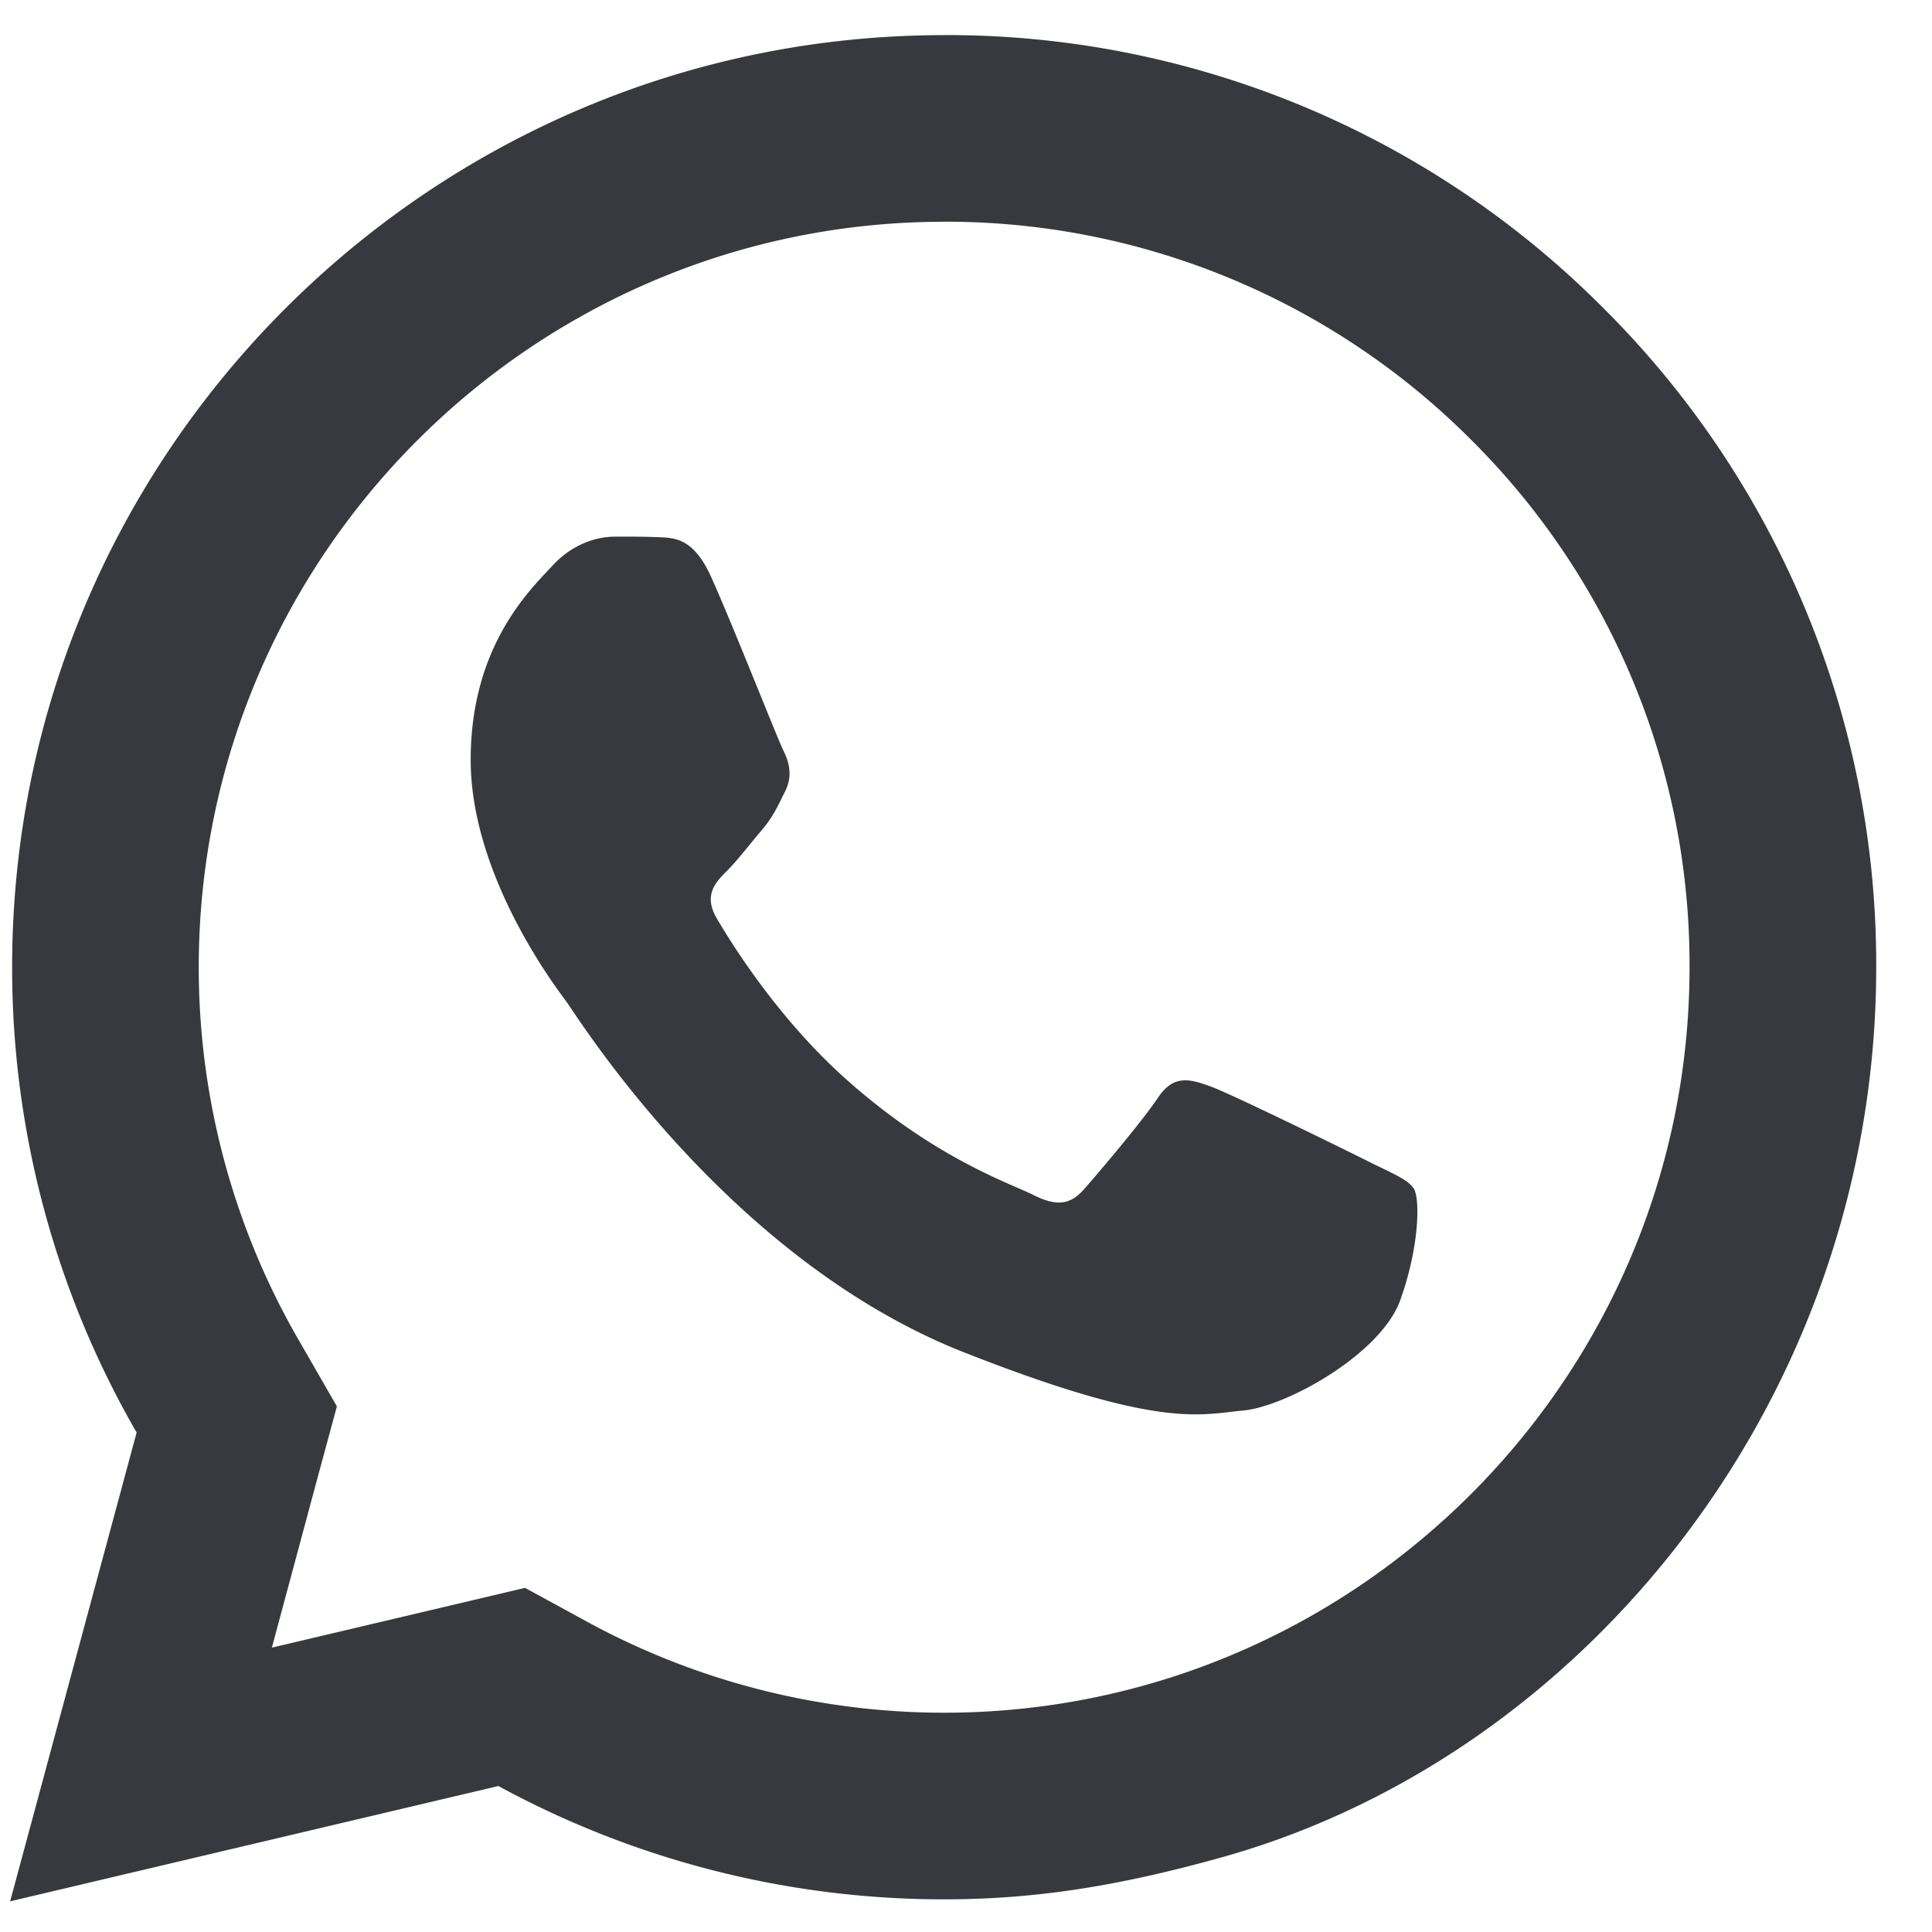
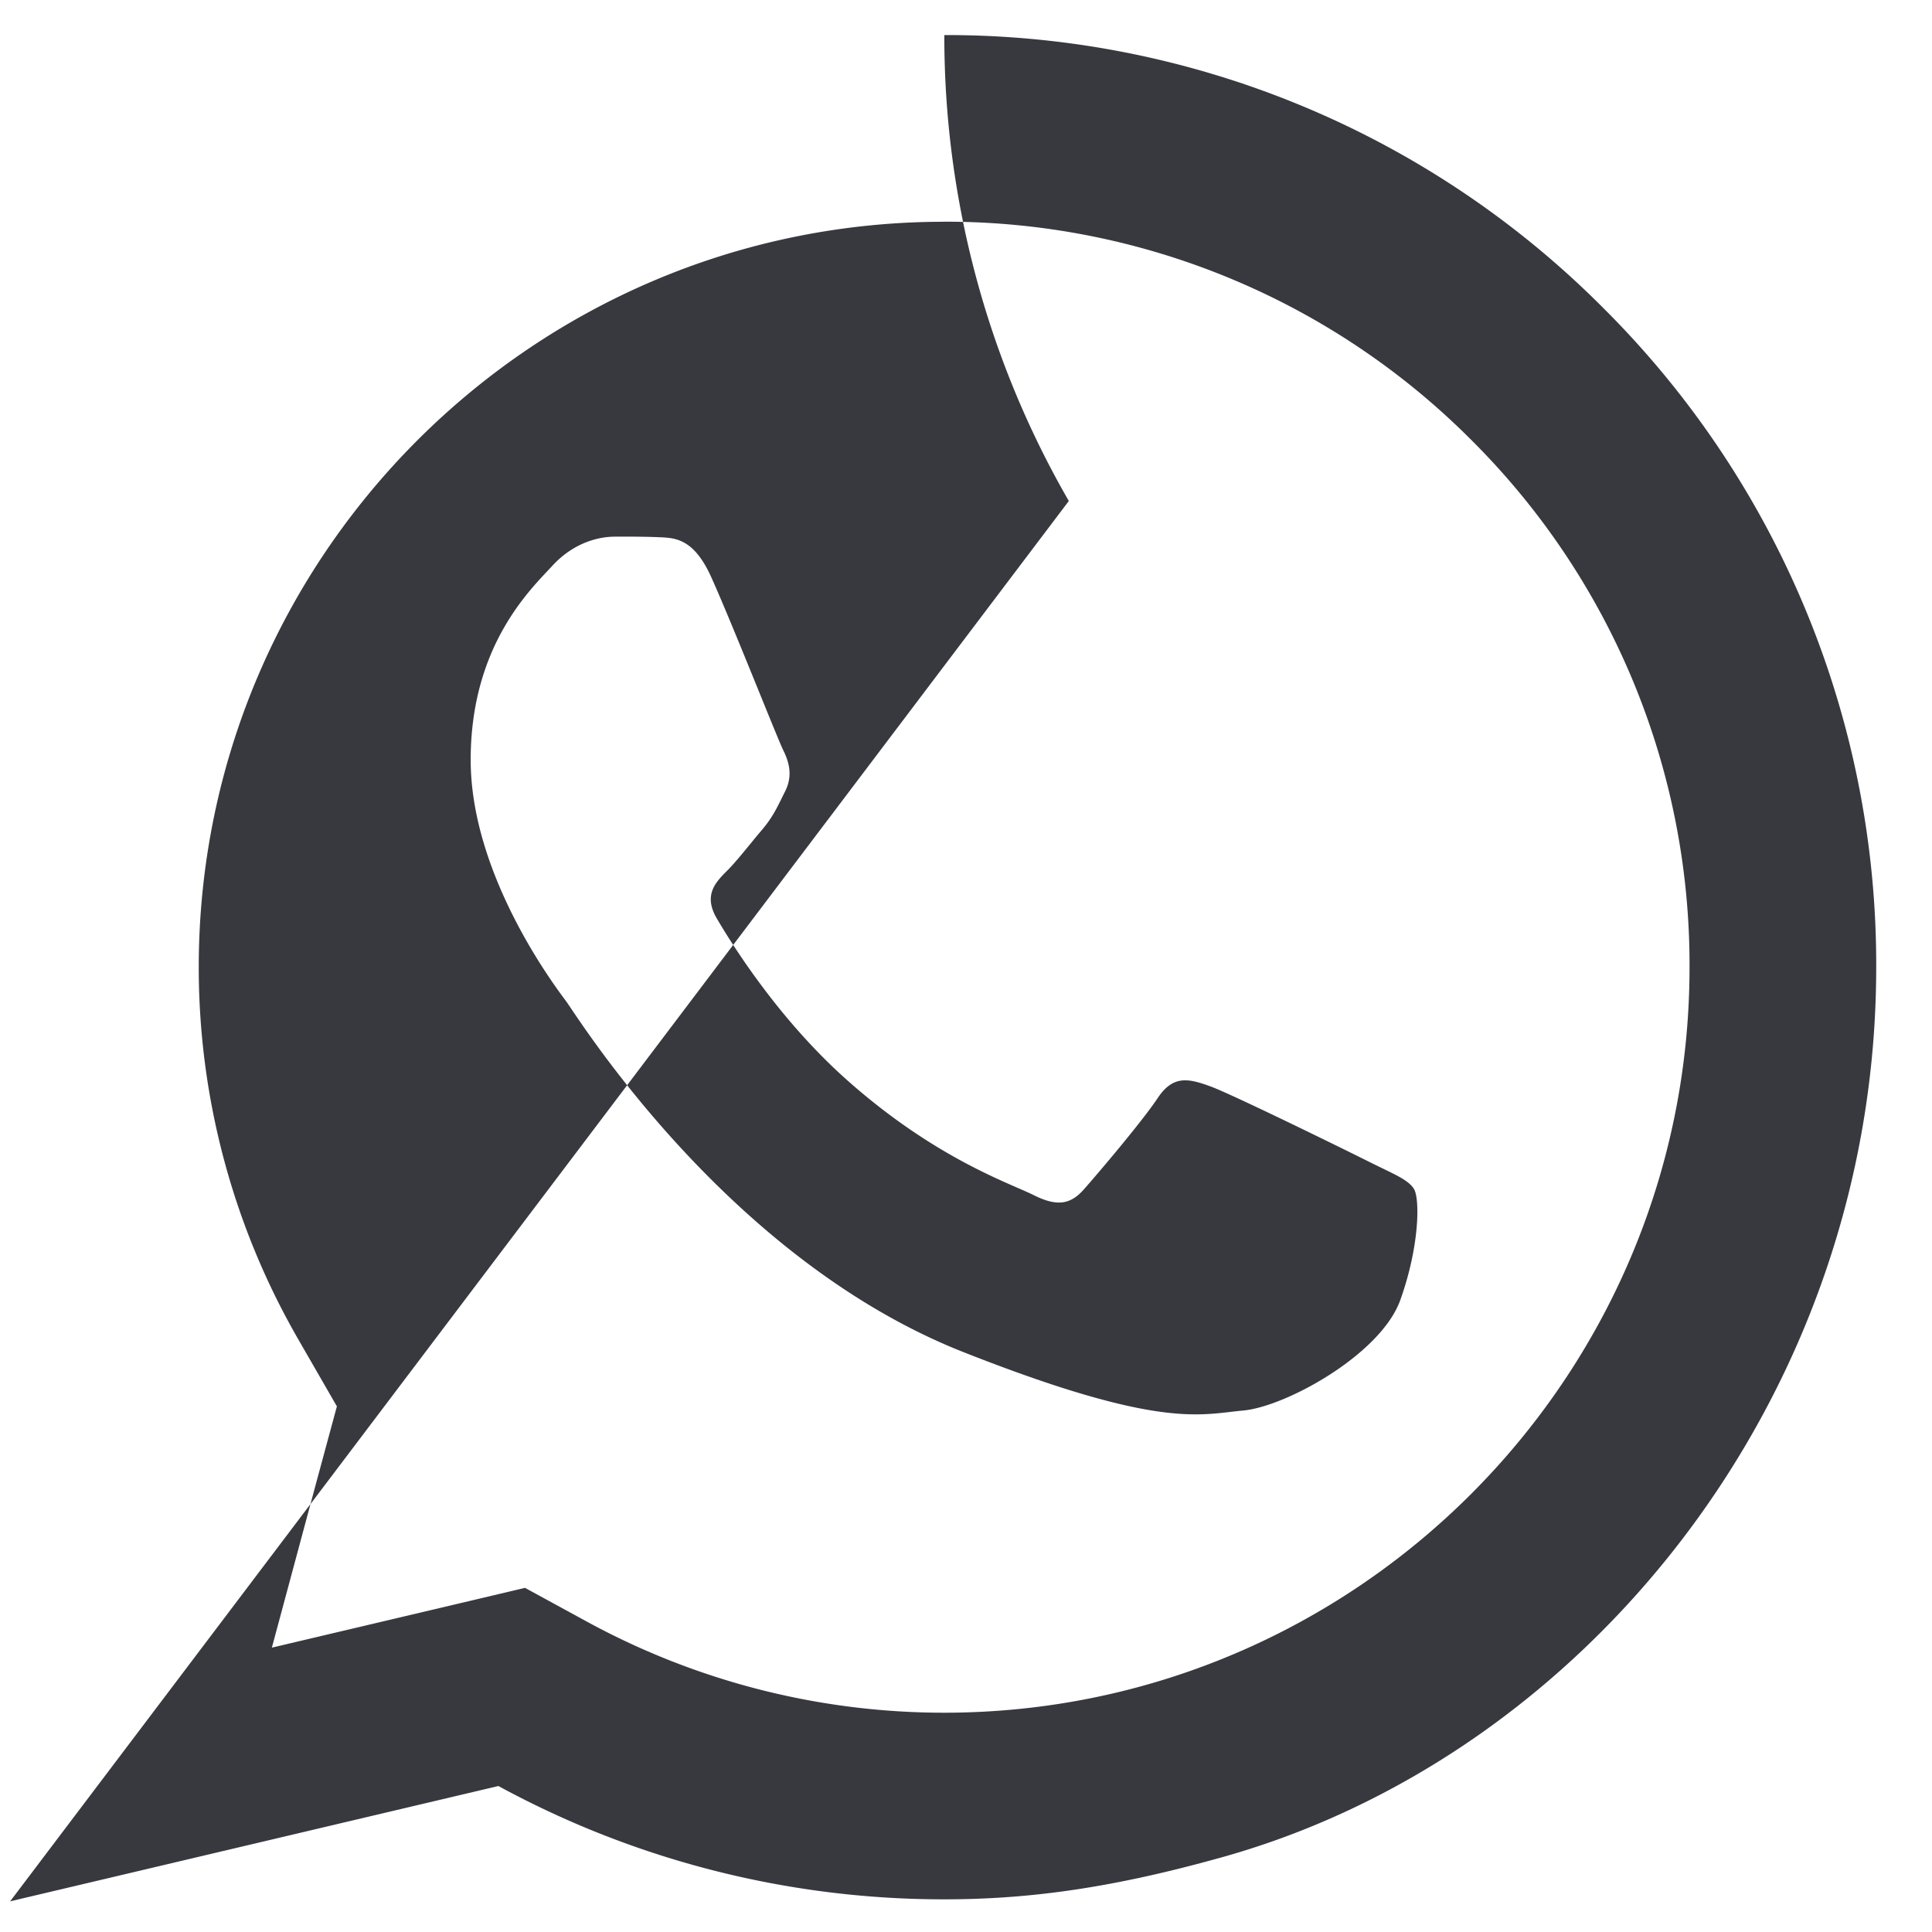
<svg xmlns="http://www.w3.org/2000/svg" width="32" height="32" viewBox="0 0 32 32">
  <g>
    <g>
-       <path fill="#37393f" d="M10.178 8.889c-.258 0-.676.096-1.03.483-.354.384-1.352 1.316-1.352 3.214s1.383 3.733 1.576 3.991c.191.257 2.668 4.274 6.59 5.82 3.257 1.284 3.92 1.03 4.627.966.708-.063 2.284-.931 2.605-1.832.322-.901.322-1.676.227-1.836-.096-.16-.354-.256-.74-.45-.385-.193-2.281-1.124-2.635-1.252-.354-.128-.613-.193-.87.193-.256.386-.993 1.253-1.22 1.51-.225.257-.449.292-.835.099-.387-.195-1.63-.603-3.104-1.917-1.146-1.022-1.92-2.282-2.146-2.668-.224-.385-.02-.597.172-.788.173-.173.384-.45.577-.676.191-.226.258-.387.386-.643.128-.257.063-.483-.033-.677-.096-.193-.846-2.098-1.19-2.861-.288-.642-.594-.657-.869-.667-.224-.01-.48-.01-.736-.01zm5.46-5.217a12.288 12.288 0 0 1 8.736 3.62 12.255 12.255 0 0 1 3.61 8.733c-.002 6.806-5.539 12.343-12.349 12.343a12.362 12.362 0 0 1-5.898-1.5L8.696 26.3l-1.15.272-3.043.718.742-2.759.335-1.237-.64-1.111a12.333 12.333 0 0 1-1.648-6.17c.003-6.804 5.541-12.34 12.347-12.34zm.003-3.09C7.131.581.204 7.501.201 16.011a15.4 15.4 0 0 0 2.062 7.716L.168 31.492l8.087-1.91a15.426 15.426 0 0 0 7.378 1.877h.006c1.395 0 2.748-.186 4.485-.665 6.108-1.648 10.948-7.653 10.952-14.766A15.336 15.336 0 0 0 26.56 5.106 15.337 15.337 0 0 0 15.642.581z" />
+       <path fill="#37393f" d="M10.178 8.889c-.258 0-.676.096-1.03.483-.354.384-1.352 1.316-1.352 3.214s1.383 3.733 1.576 3.991c.191.257 2.668 4.274 6.59 5.82 3.257 1.284 3.92 1.03 4.627.966.708-.063 2.284-.931 2.605-1.832.322-.901.322-1.676.227-1.836-.096-.16-.354-.256-.74-.45-.385-.193-2.281-1.124-2.635-1.252-.354-.128-.613-.193-.87.193-.256.386-.993 1.253-1.22 1.51-.225.257-.449.292-.835.099-.387-.195-1.63-.603-3.104-1.917-1.146-1.022-1.92-2.282-2.146-2.668-.224-.385-.02-.597.172-.788.173-.173.384-.45.577-.676.191-.226.258-.387.386-.643.128-.257.063-.483-.033-.677-.096-.193-.846-2.098-1.19-2.861-.288-.642-.594-.657-.869-.667-.224-.01-.48-.01-.736-.01zm5.46-5.217a12.288 12.288 0 0 1 8.736 3.62 12.255 12.255 0 0 1 3.61 8.733c-.002 6.806-5.539 12.343-12.349 12.343a12.362 12.362 0 0 1-5.898-1.5L8.696 26.3l-1.15.272-3.043.718.742-2.759.335-1.237-.64-1.111a12.333 12.333 0 0 1-1.648-6.17c.003-6.804 5.541-12.34 12.347-12.34zm.003-3.09a15.4 15.4 0 0 0 2.062 7.716L.168 31.492l8.087-1.91a15.426 15.426 0 0 0 7.378 1.877h.006c1.395 0 2.748-.186 4.485-.665 6.108-1.648 10.948-7.653 10.952-14.766A15.336 15.336 0 0 0 26.56 5.106 15.337 15.337 0 0 0 15.642.581z" />
    </g>
  </g>
</svg>